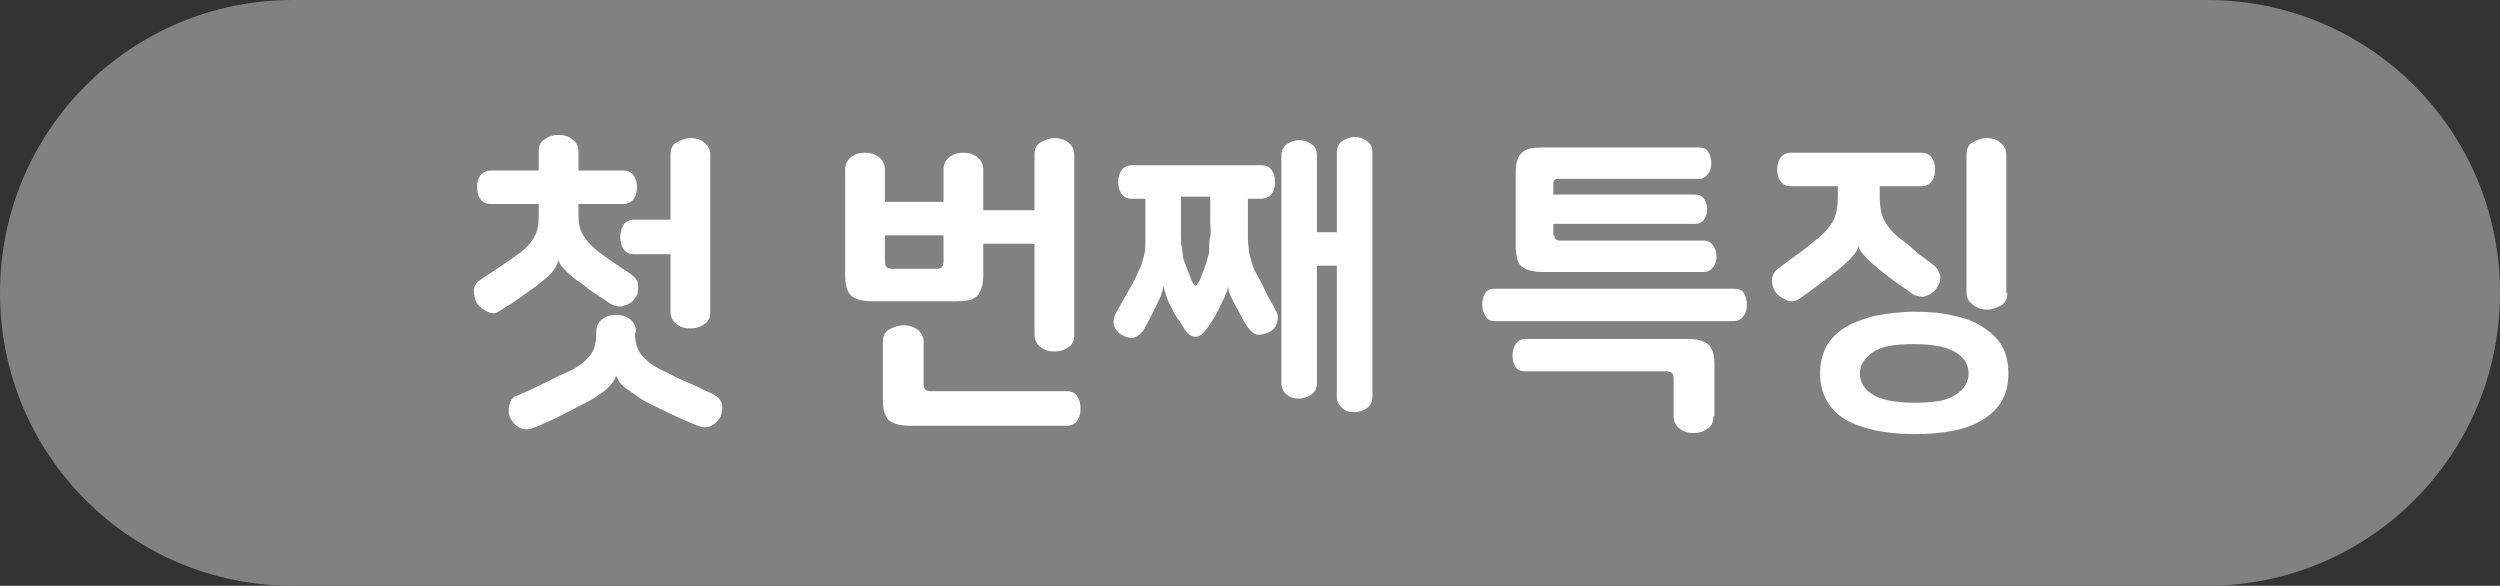
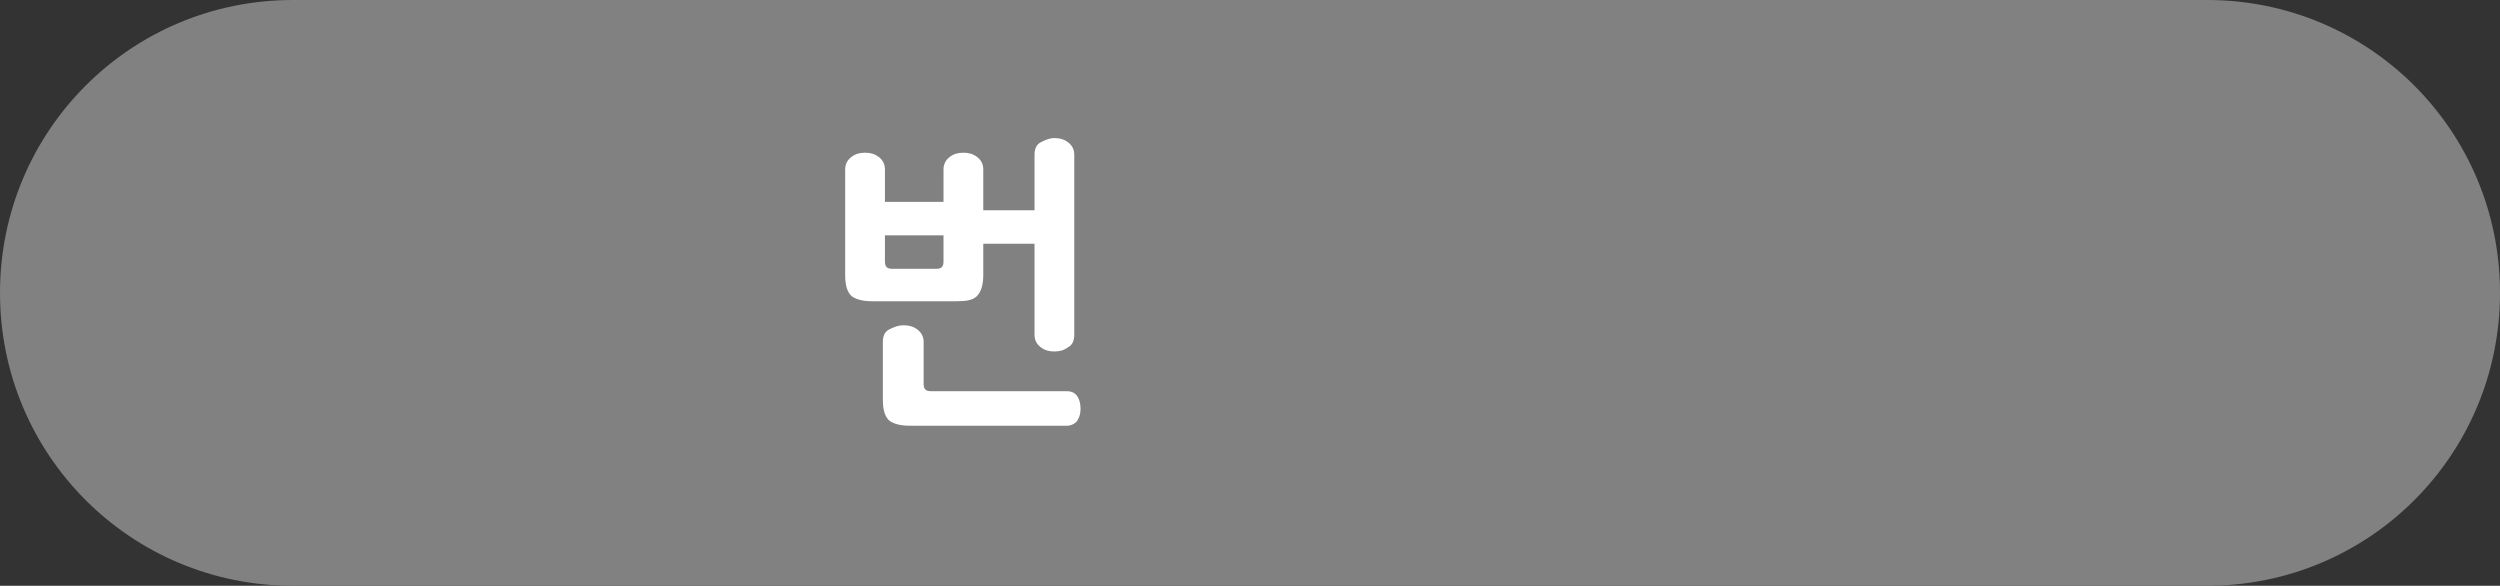
<svg xmlns="http://www.w3.org/2000/svg" version="1.2" baseProfile="tiny" id="Layer_1" x="0px" y="0px" viewBox="0 0 239 56" overflow="visible" xml:space="preserve">
  <rect x="0" y="0" width="239" height="56" fill="#333333" stroke="none" />
  <path fill-rule="evenodd" fill="#818181" d="M28,0h183c15.5,0,28,12.5,28,28s-12.5,28-28,28H28C12.5,56,0,43.5,0,28S12.5,0,28,0z" />
  <g>
-     <path fill="#FFFFFF" d="M46.9,19.5c-0.5,0-0.8-0.2-1-0.5c-0.2-0.3-0.3-0.7-0.3-1.1c0-0.4,0.1-0.8,0.3-1.1c0.2-0.3,0.6-0.5,1-0.5   h4.6v-1.8c0-0.6,0.2-1,0.6-1.2c0.4-0.3,0.8-0.4,1.3-0.4c0.5,0,0.9,0.1,1.3,0.4c0.4,0.3,0.6,0.7,0.6,1.2v1.8h4.3   c0.5,0,0.8,0.2,1,0.5c0.2,0.3,0.3,0.7,0.3,1.1c0,0.4-0.1,0.8-0.3,1.1c-0.2,0.3-0.6,0.5-1,0.5h-4.3v1c0,0.8,0.1,1.4,0.4,1.9   c0.3,0.5,0.7,1,1.3,1.5c1.3,1,2.4,1.7,3.3,2.3c0.4,0.3,0.7,0.6,0.7,1.1s0,0.9-0.3,1.2c-0.2,0.3-0.5,0.6-1,0.7   c-0.4,0.2-0.9,0.1-1.4-0.2c-0.3-0.2-0.7-0.5-1.2-0.8c-0.5-0.3-1-0.7-1.5-1.1c-0.8-0.5-1.3-1-1.6-1.3s-0.5-0.6-0.6-0.9h0   c-0.1,0.3-0.3,0.7-0.6,1.1c-0.3,0.4-0.9,0.8-1.6,1.4c-0.6,0.4-1.1,0.8-1.7,1.2c-0.5,0.4-1.1,0.7-1.7,1.1C47.4,30,47,30,46.6,29.8   c-0.4-0.2-0.7-0.4-1-0.8c-0.2-0.4-0.3-0.8-0.3-1.2c0-0.4,0.2-0.8,0.7-1.1c0.6-0.4,1.2-0.8,1.8-1.2c0.6-0.4,1.3-0.9,2-1.4   c0.6-0.5,1-0.9,1.3-1.5c0.3-0.5,0.4-1.2,0.4-1.9v-1.2H46.9z M60.7,31.8c0,0.9,0.2,1.6,0.6,2.1c0.4,0.5,1,1,1.8,1.4   c0.9,0.4,1.7,0.9,2.5,1.2s1.7,0.8,2.6,1.2c0.4,0.2,0.7,0.5,0.8,0.9c0.1,0.4,0,0.8-0.1,1.2c-0.2,0.4-0.5,0.7-0.9,0.9   c-0.4,0.2-0.8,0.2-1.3,0c-0.8-0.3-1.6-0.7-2.3-1s-1.4-0.7-2.1-1c-0.6-0.3-1.1-0.6-1.5-0.9c-0.4-0.3-0.7-0.5-1-0.7   c-0.3-0.2-0.4-0.4-0.6-0.6c-0.1-0.2-0.2-0.4-0.3-0.6h0c-0.1,0.4-0.4,0.8-0.9,1.3c-0.5,0.4-1.3,1-2.6,1.6c-0.7,0.4-1.4,0.7-2.1,1.1   c-0.7,0.3-1.5,0.7-2.3,1c-0.5,0.2-0.9,0.2-1.3,0c-0.4-0.2-0.7-0.5-0.9-0.9c-0.2-0.4-0.2-0.8-0.1-1.3c0.1-0.4,0.3-0.8,0.8-0.9   c0.9-0.4,1.8-0.8,2.6-1.2c0.8-0.4,1.6-0.8,2.5-1.2c0.8-0.4,1.4-0.9,1.8-1.4c0.4-0.5,0.6-1.2,0.6-2.1v-0.2c0-0.5,0.2-0.9,0.6-1.2   c0.4-0.3,0.8-0.4,1.3-0.4s0.9,0.1,1.3,0.4c0.4,0.3,0.6,0.7,0.6,1.2V31.8z M64.1,24.3h-3.5c-0.5,0-0.8-0.2-1-0.5s-0.3-0.7-0.3-1.1   c0-0.5,0.1-0.8,0.3-1.2c0.2-0.3,0.6-0.5,1-0.5h3.5v-6.2c0-0.6,0.2-1,0.6-1.2s0.8-0.4,1.3-0.4c0.5,0,0.9,0.1,1.3,0.4   c0.4,0.3,0.6,0.7,0.6,1.2v15c0,0.6-0.2,1-0.6,1.2c-0.4,0.3-0.8,0.4-1.3,0.4c-0.5,0-0.9-0.1-1.3-0.4c-0.4-0.3-0.6-0.7-0.6-1.2V24.3z   " />
    <path fill="#FFFFFF" d="M84.6,19.3h5.6v-3.1c0-0.5,0.2-0.9,0.6-1.2c0.4-0.3,0.8-0.4,1.3-0.4s0.9,0.1,1.3,0.4   c0.4,0.3,0.6,0.7,0.6,1.2v10.1c0,0.9-0.2,1.6-0.6,2c-0.4,0.4-1,0.5-2,0.5h-8c-1,0-1.6-0.2-2-0.5c-0.4-0.4-0.6-1-0.6-2V16.2   c0-0.5,0.2-0.9,0.6-1.2s0.8-0.4,1.3-0.4s0.9,0.1,1.3,0.4c0.4,0.3,0.6,0.7,0.6,1.2V19.3z M87,40.7c-1,0-1.6-0.2-2-0.5   c-0.4-0.4-0.6-1-0.6-2v-5.5c0-0.6,0.2-1,0.6-1.2s0.8-0.4,1.4-0.4c0.5,0,0.9,0.1,1.3,0.4s0.6,0.7,0.6,1.2v4c0,0.5,0.2,0.7,0.7,0.7   H102c0.5,0,0.8,0.2,1,0.5c0.2,0.3,0.3,0.7,0.3,1.2c0,0.4-0.1,0.8-0.3,1.1c-0.2,0.3-0.6,0.5-1,0.5H87z M89.5,25.7   c0.5,0,0.7-0.2,0.7-0.7v-2.5h-5.6V25c0,0.5,0.2,0.7,0.7,0.7H89.5z M98.9,23.3h-6.6v-3.2h6.6v-5.3c0-0.6,0.2-1,0.6-1.2   s0.8-0.4,1.3-0.4c0.5,0,0.9,0.1,1.3,0.4c0.4,0.3,0.6,0.7,0.6,1.2V32c0,0.6-0.2,1-0.6,1.2c-0.4,0.3-0.8,0.4-1.3,0.4   c-0.5,0-0.9-0.1-1.3-0.4s-0.6-0.7-0.6-1.2V23.3z" />
-     <path fill="#FFFFFF" d="M119.3,18.8v2.3c0,0.7,0,1.3,0,1.7c0,0.5,0.1,0.9,0.1,1.3c0.1,0.4,0.2,0.8,0.3,1.1c0.1,0.4,0.3,0.8,0.6,1.3   c0.3,0.5,0.5,1,0.8,1.6s0.6,1,0.8,1.5c0.3,0.4,0.3,0.8,0.2,1.2c-0.1,0.4-0.3,0.7-0.7,0.9c-0.3,0.2-0.7,0.3-1.1,0.3   c-0.4,0-0.7-0.3-1-0.7c-0.2-0.3-0.4-0.6-0.6-1c-0.2-0.4-0.4-0.7-0.6-1.1c-0.2-0.4-0.4-0.8-0.5-1c-0.1-0.3-0.2-0.6-0.2-0.9h0   c0,0.3-0.1,0.6-0.3,1c-0.1,0.3-0.4,0.8-0.6,1.3c-0.2,0.3-0.3,0.6-0.5,0.9c-0.2,0.3-0.4,0.6-0.6,0.9c-0.4,0.5-0.7,0.8-1.1,0.8   c-0.4,0-0.8-0.3-1.1-0.8c-0.2-0.3-0.4-0.7-0.6-0.9c-0.2-0.3-0.4-0.6-0.5-0.9c-0.3-0.5-0.5-1-0.6-1.3c-0.1-0.3-0.2-0.7-0.3-1h0   c0,0.3-0.1,0.6-0.2,0.9c-0.1,0.3-0.3,0.7-0.5,1.1c-0.2,0.4-0.4,0.8-0.6,1.2s-0.4,0.7-0.6,1.1c-0.3,0.4-0.6,0.6-1,0.7   c-0.4,0-0.8-0.1-1.1-0.3c-0.3-0.2-0.6-0.5-0.7-0.9c-0.1-0.4,0-0.8,0.2-1.2c0.3-0.5,0.6-1.1,0.9-1.6s0.6-1.1,0.9-1.6   c0.2-0.5,0.4-0.9,0.6-1.3c0.1-0.4,0.2-0.7,0.3-1.1c0.1-0.4,0.1-0.8,0.1-1.3c0-0.5,0-1,0-1.7v-2.3h-1.3c-0.5,0-0.8-0.2-1-0.5   c-0.2-0.3-0.3-0.7-0.3-1.1c0-0.4,0.1-0.8,0.3-1.1c0.2-0.3,0.6-0.5,1-0.5h12.4c0.5,0,0.8,0.2,1,0.5c0.2,0.3,0.3,0.7,0.3,1.1   c0,0.4-0.1,0.8-0.3,1.1c-0.2,0.3-0.6,0.5-1,0.5H119.3z M112.9,18.8v2.3c0,0.6,0,1.1,0,1.5c0,0.4,0,0.8,0.1,1.1   c0,0.3,0.1,0.6,0.1,0.8s0.1,0.5,0.2,0.7c0.1,0.3,0.2,0.5,0.3,0.8c0.1,0.2,0.2,0.5,0.3,0.8c0.2,0.4,0.3,0.5,0.4,0.5   c0.1,0,0.2-0.2,0.4-0.5c0.1-0.3,0.2-0.5,0.3-0.8c0.1-0.2,0.2-0.5,0.3-0.8c0.1-0.2,0.1-0.5,0.2-0.7s0.1-0.5,0.1-0.8   c0-0.3,0-0.7,0.1-1.1s0-0.9,0-1.5v-2.3H112.9z M125.9,22.2h1.9v-7.6c0-0.5,0.2-0.9,0.5-1.1s0.7-0.4,1.2-0.4c0.4,0,0.8,0.1,1.2,0.4   s0.5,0.6,0.5,1.1v23.3c0,0.5-0.2,0.9-0.5,1.1s-0.7,0.4-1.2,0.4c-0.5,0-0.9-0.1-1.2-0.4s-0.5-0.6-0.5-1.1V25.4h-1.9v11.2   c0,0.5-0.2,0.9-0.5,1.1c-0.3,0.2-0.7,0.4-1.2,0.4c-0.5,0-0.9-0.1-1.2-0.4c-0.3-0.2-0.5-0.6-0.5-1.1V14.9c0-0.5,0.2-0.9,0.5-1.1   s0.7-0.4,1.2-0.4c0.4,0,0.8,0.1,1.2,0.4s0.5,0.6,0.5,1.1V22.2z" />
-     <path fill="#FFFFFF" d="M165.7,27.6c0.5,0,0.8,0.1,1,0.4c0.2,0.3,0.3,0.7,0.3,1.1c0,0.5-0.1,0.8-0.3,1.1c-0.2,0.3-0.5,0.5-1,0.5   h-22.7c-0.5,0-0.8-0.1-1-0.5c-0.2-0.3-0.3-0.7-0.3-1.1c0-0.4,0.1-0.8,0.3-1.1c0.2-0.3,0.5-0.4,1-0.4H165.7z M163.8,39.8   c0,0.6-0.2,1-0.6,1.2c-0.4,0.3-0.8,0.4-1.3,0.4c-0.5,0-0.9-0.1-1.3-0.4c-0.4-0.3-0.6-0.7-0.6-1.2v-3.6c0-0.5-0.2-0.7-0.7-0.7h-13.4   c-0.5,0-0.8-0.1-1-0.4c-0.2-0.3-0.3-0.7-0.3-1.1c0-0.4,0.1-0.8,0.3-1.1s0.5-0.5,1-0.5h15.4c1,0,1.6,0.2,2,0.5c0.4,0.4,0.6,1,0.6,2   V39.8z M148.6,22.5c0,0.3,0.2,0.5,0.5,0.5h13.8c0.4,0,0.7,0.2,0.9,0.5c0.2,0.3,0.3,0.7,0.3,1c0,0.4-0.1,0.8-0.3,1   c-0.2,0.3-0.5,0.5-0.9,0.5h-15.4c-1,0-1.6-0.2-2-0.5s-0.6-1-0.6-2v-7c0-0.9,0.2-1.6,0.6-1.9c0.4-0.4,1-0.5,2-0.5h14.9   c0.4,0,0.7,0.1,0.9,0.4c0.2,0.3,0.3,0.7,0.3,1.1s-0.1,0.8-0.3,1c-0.2,0.3-0.5,0.5-0.9,0.5H149c-0.3,0-0.5,0.1-0.5,0.4v1.1h13.5   c0.4,0,0.7,0.1,0.9,0.4c0.2,0.3,0.3,0.6,0.3,1c0,0.4-0.1,0.7-0.3,1c-0.2,0.3-0.5,0.4-0.9,0.4h-13.5V22.5z" />
-     <path fill="#FFFFFF" d="M179.7,17.9v0.8c0,0.9,0.1,1.7,0.4,2.3c0.3,0.6,0.8,1.2,1.4,1.7c0.7,0.5,1.3,1,1.8,1.5   c0.6,0.4,1.1,0.8,1.5,1.1c0.4,0.3,0.6,0.7,0.7,1.1c0,0.4-0.1,0.8-0.4,1.2c-0.1,0.2-0.3,0.3-0.4,0.4s-0.3,0.2-0.6,0.3   c-0.2,0.1-0.4,0.1-0.7,0c-0.2,0-0.5-0.1-0.7-0.3c-0.3-0.2-0.8-0.6-1.3-0.9c-0.5-0.4-1.1-0.8-1.7-1.3c-0.7-0.6-1.2-1-1.5-1.4   c-0.3-0.3-0.5-0.6-0.5-0.9h0c-0.1,0.3-0.3,0.7-0.6,1c-0.3,0.4-0.8,0.8-1.5,1.4c-1.2,0.9-2.3,1.8-3.5,2.6c-0.4,0.3-0.9,0.4-1.3,0.2   c-0.4-0.2-0.8-0.4-1-0.7c-0.3-0.4-0.4-0.8-0.4-1.2s0.2-0.9,0.7-1.2c0.7-0.5,1.3-1,1.9-1.4s1.2-1,1.9-1.5c0.6-0.5,1.1-1.1,1.4-1.7   c0.3-0.6,0.4-1.4,0.4-2.3v-0.9h-4.5c-0.5,0-0.8-0.2-1-0.5c-0.2-0.3-0.3-0.7-0.3-1.1c0-0.4,0.1-0.8,0.3-1.1c0.2-0.3,0.6-0.5,1-0.5   h12.5c0.5,0,0.8,0.2,1,0.5c0.2,0.3,0.3,0.7,0.3,1.1c0,0.4-0.1,0.8-0.3,1.1c-0.2,0.3-0.6,0.5-1,0.5H179.7z M174,35.7   c0-1,0.2-1.8,0.6-2.6c0.4-0.7,1-1.3,1.8-1.8c0.8-0.5,1.7-0.8,2.8-1.1c1.1-0.2,2.4-0.4,3.8-0.4c1.4,0,2.7,0.1,3.8,0.4   c1.1,0.2,2.1,0.6,2.8,1.1c0.8,0.5,1.4,1.1,1.8,1.8c0.4,0.7,0.6,1.6,0.6,2.6c0,2-0.8,3.4-2.4,4.4c-1.6,1-3.8,1.4-6.6,1.4   c-2.8,0-5-0.5-6.6-1.4C174.8,39.1,174,37.6,174,35.7z M188.2,35.7c0-0.8-0.4-1.5-1.2-2c-0.8-0.5-2.1-0.8-4-0.8s-3.2,0.2-4,0.8   s-1.2,1.2-1.2,2s0.4,1.5,1.2,2s2.1,0.8,4,0.8s3.2-0.2,4-0.8C187.8,37.2,188.2,36.5,188.2,35.7z M191.9,28c0,0.6-0.2,1-0.6,1.2   s-0.8,0.4-1.3,0.4s-0.9-0.1-1.3-0.4S188,28.6,188,28V14.8c0-0.6,0.2-1,0.6-1.2s0.8-0.4,1.3-0.4s0.9,0.1,1.3,0.4s0.6,0.7,0.6,1.2V28   z" />
  </g>
</svg>